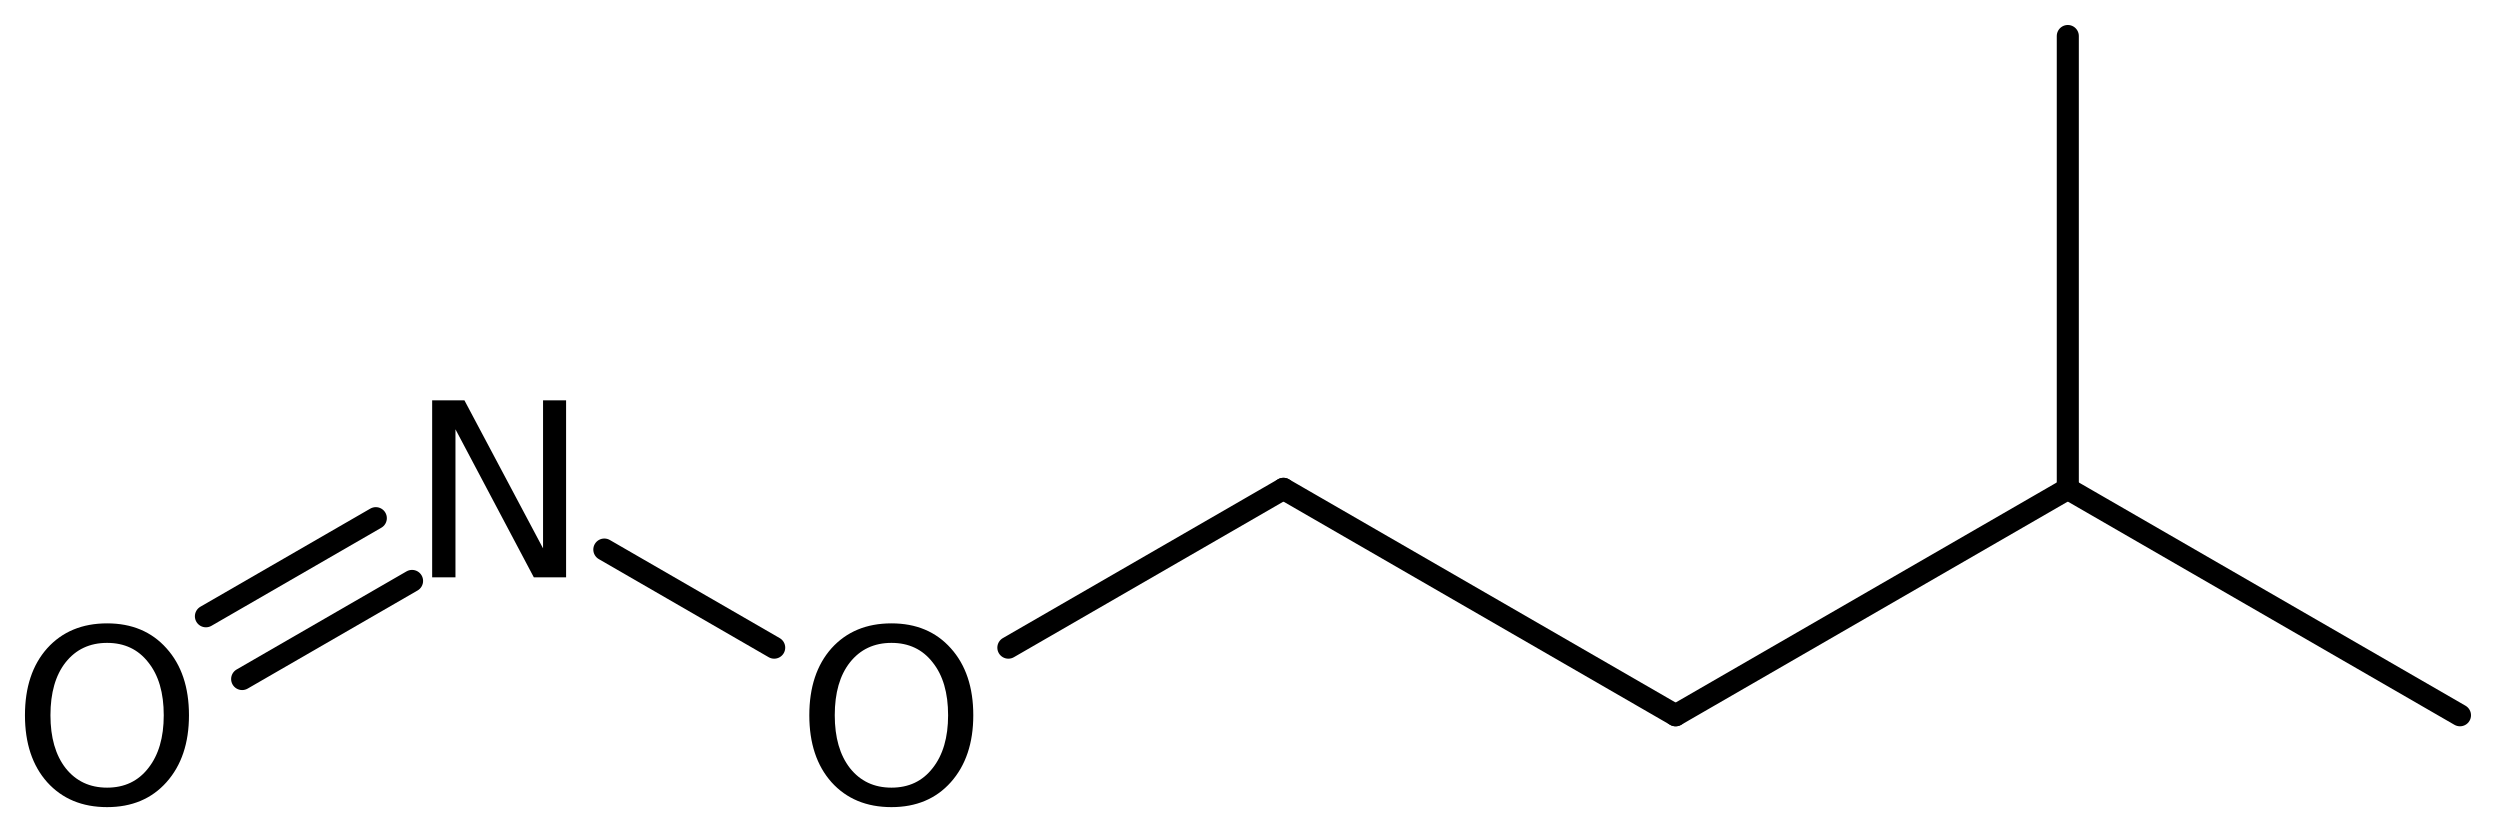
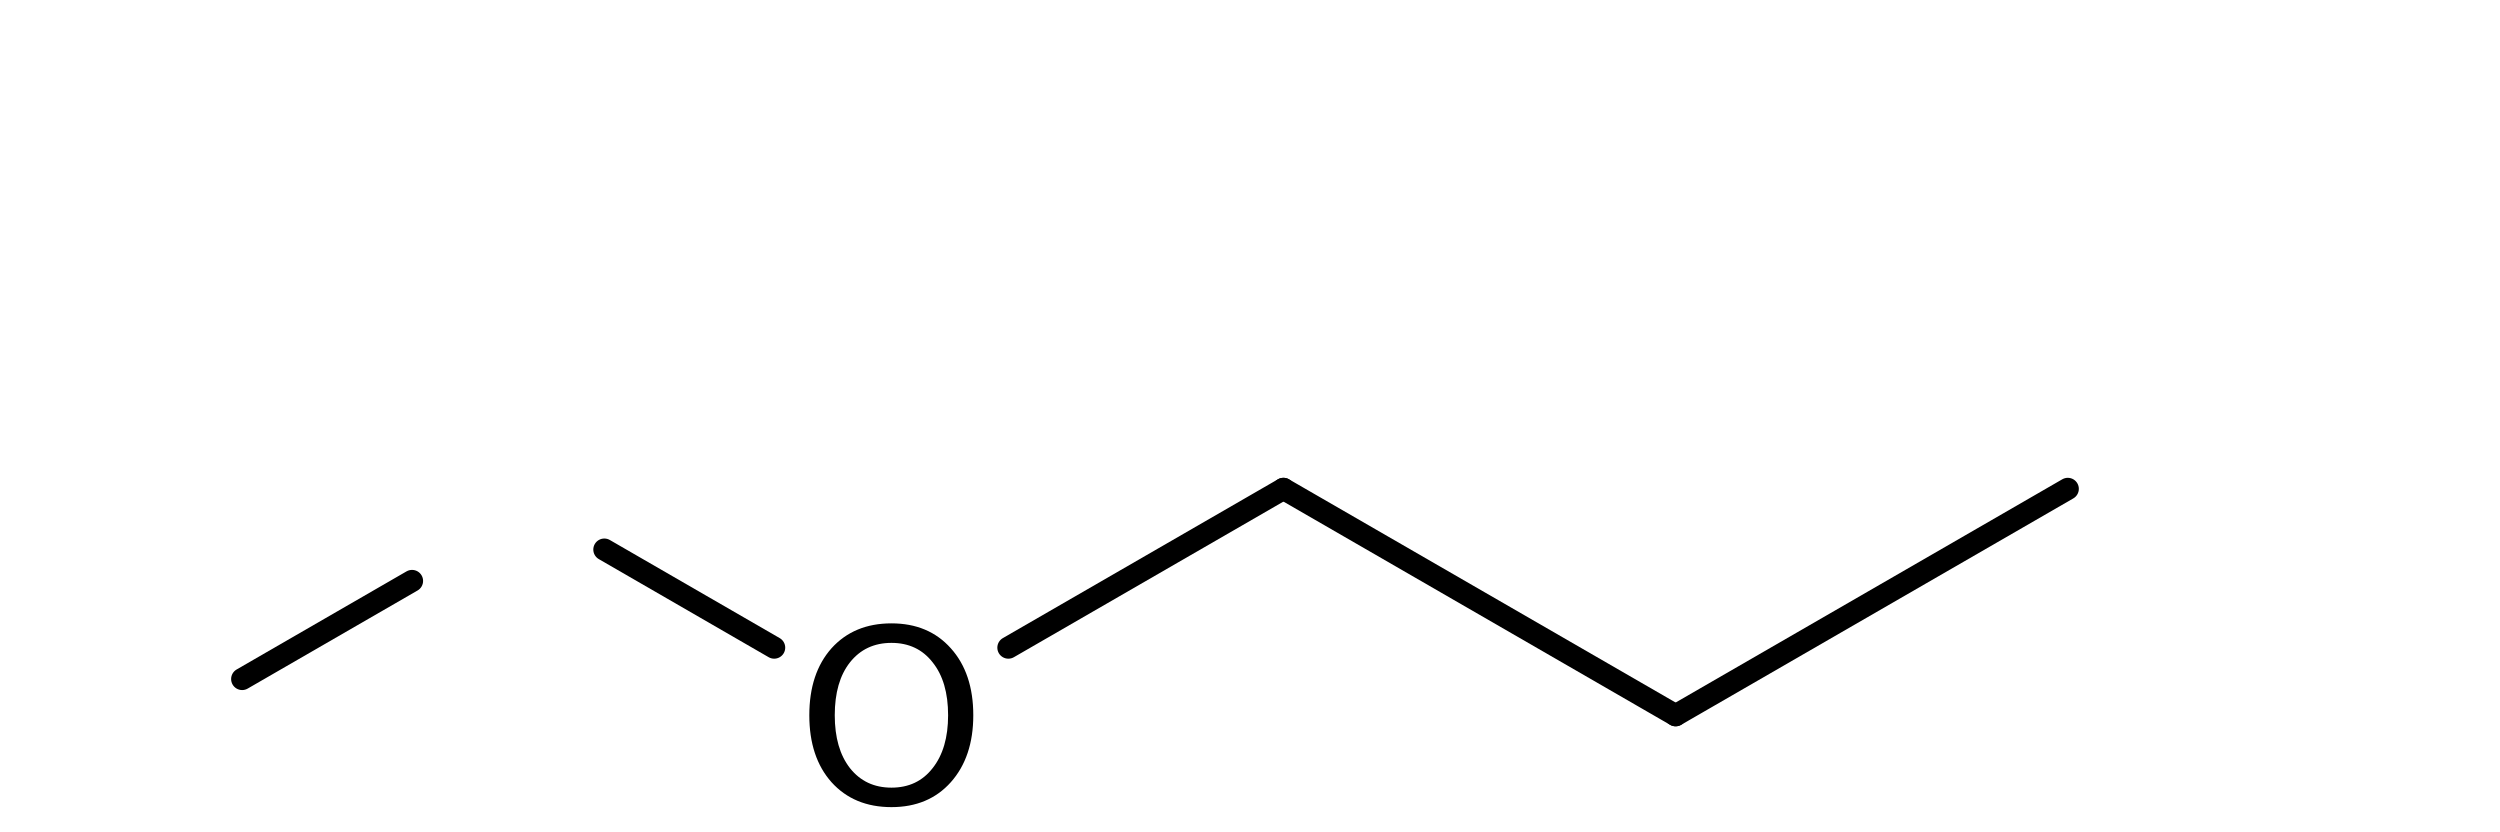
<svg xmlns="http://www.w3.org/2000/svg" version="1.2" width="56.091mm" height="18.669mm" viewBox="0 0 56.091 18.669">
  <desc>Generated by the Chemistry Development Kit (http://github.com/cdk)</desc>
  <g stroke-linecap="round" stroke-linejoin="round" stroke="#000000" stroke-width=".495" fill="#000000">
    <rect x=".0" y=".0" width="57.0" height="19.0" fill="#FFFFFF" stroke="none" />
    <g id="mol1" class="mol">
-       <line id="mol1bnd1" class="bond" x1="55.193" y1="16.048" x2="46.394" y2="10.968" />
-       <line id="mol1bnd2" class="bond" x1="46.394" y1="10.968" x2="46.394" y2=".808" />
      <line id="mol1bnd3" class="bond" x1="46.394" y1="10.968" x2="37.595" y2="16.048" />
      <line id="mol1bnd4" class="bond" x1="37.595" y1="16.048" x2="28.796" y2="10.968" />
      <line id="mol1bnd5" class="bond" x1="28.796" y1="10.968" x2="22.624" y2="14.531" />
      <line id="mol1bnd6" class="bond" x1="17.37" y1="14.531" x2="13.559" y2="12.33" />
      <g id="mol1bnd7" class="bond">
        <line x1="9.245" y1="13.034" x2="5.433" y2="15.235" />
-         <line x1="8.432" y1="11.626" x2="4.62" y2="13.827" />
      </g>
      <path id="mol1atm6" class="atom" d="M20.001 14.424q-.584 -.0 -.931 .437q-.341 .432 -.341 1.187q.0 .748 .341 1.186q.347 .438 .931 .438q.584 -.0 .924 -.438q.347 -.438 .347 -1.186q-.0 -.755 -.347 -1.187q-.34 -.437 -.924 -.437zM20.001 13.986q.833 -.0 1.332 .559q.504 .56 .504 1.503q.0 .936 -.504 1.502q-.499 .559 -1.332 .559q-.84 .0 -1.345 -.559q-.498 -.56 -.498 -1.502q-.0 -.943 .498 -1.503q.505 -.559 1.345 -.559z" stroke="none" />
-       <path id="mol1atm7" class="atom" d="M9.696 8.982h.724l1.764 3.321v-3.321h.517v3.971h-.724l-1.758 -3.321v3.321h-.523v-3.971z" stroke="none" />
-       <path id="mol1atm8" class="atom" d="M2.403 14.424q-.584 -.0 -.931 .437q-.34 .432 -.34 1.187q-.0 .748 .34 1.186q.347 .438 .931 .438q.584 -.0 .924 -.438q.347 -.438 .347 -1.186q.0 -.755 -.347 -1.187q-.34 -.437 -.924 -.437zM2.403 13.986q.833 -.0 1.332 .559q.505 .56 .505 1.503q-.0 .936 -.505 1.502q-.499 .559 -1.332 .559q-.839 .0 -1.344 -.559q-.499 -.56 -.499 -1.502q.0 -.943 .499 -1.503q.505 -.559 1.344 -.559z" stroke="none" />
    </g>
  </g>
</svg>